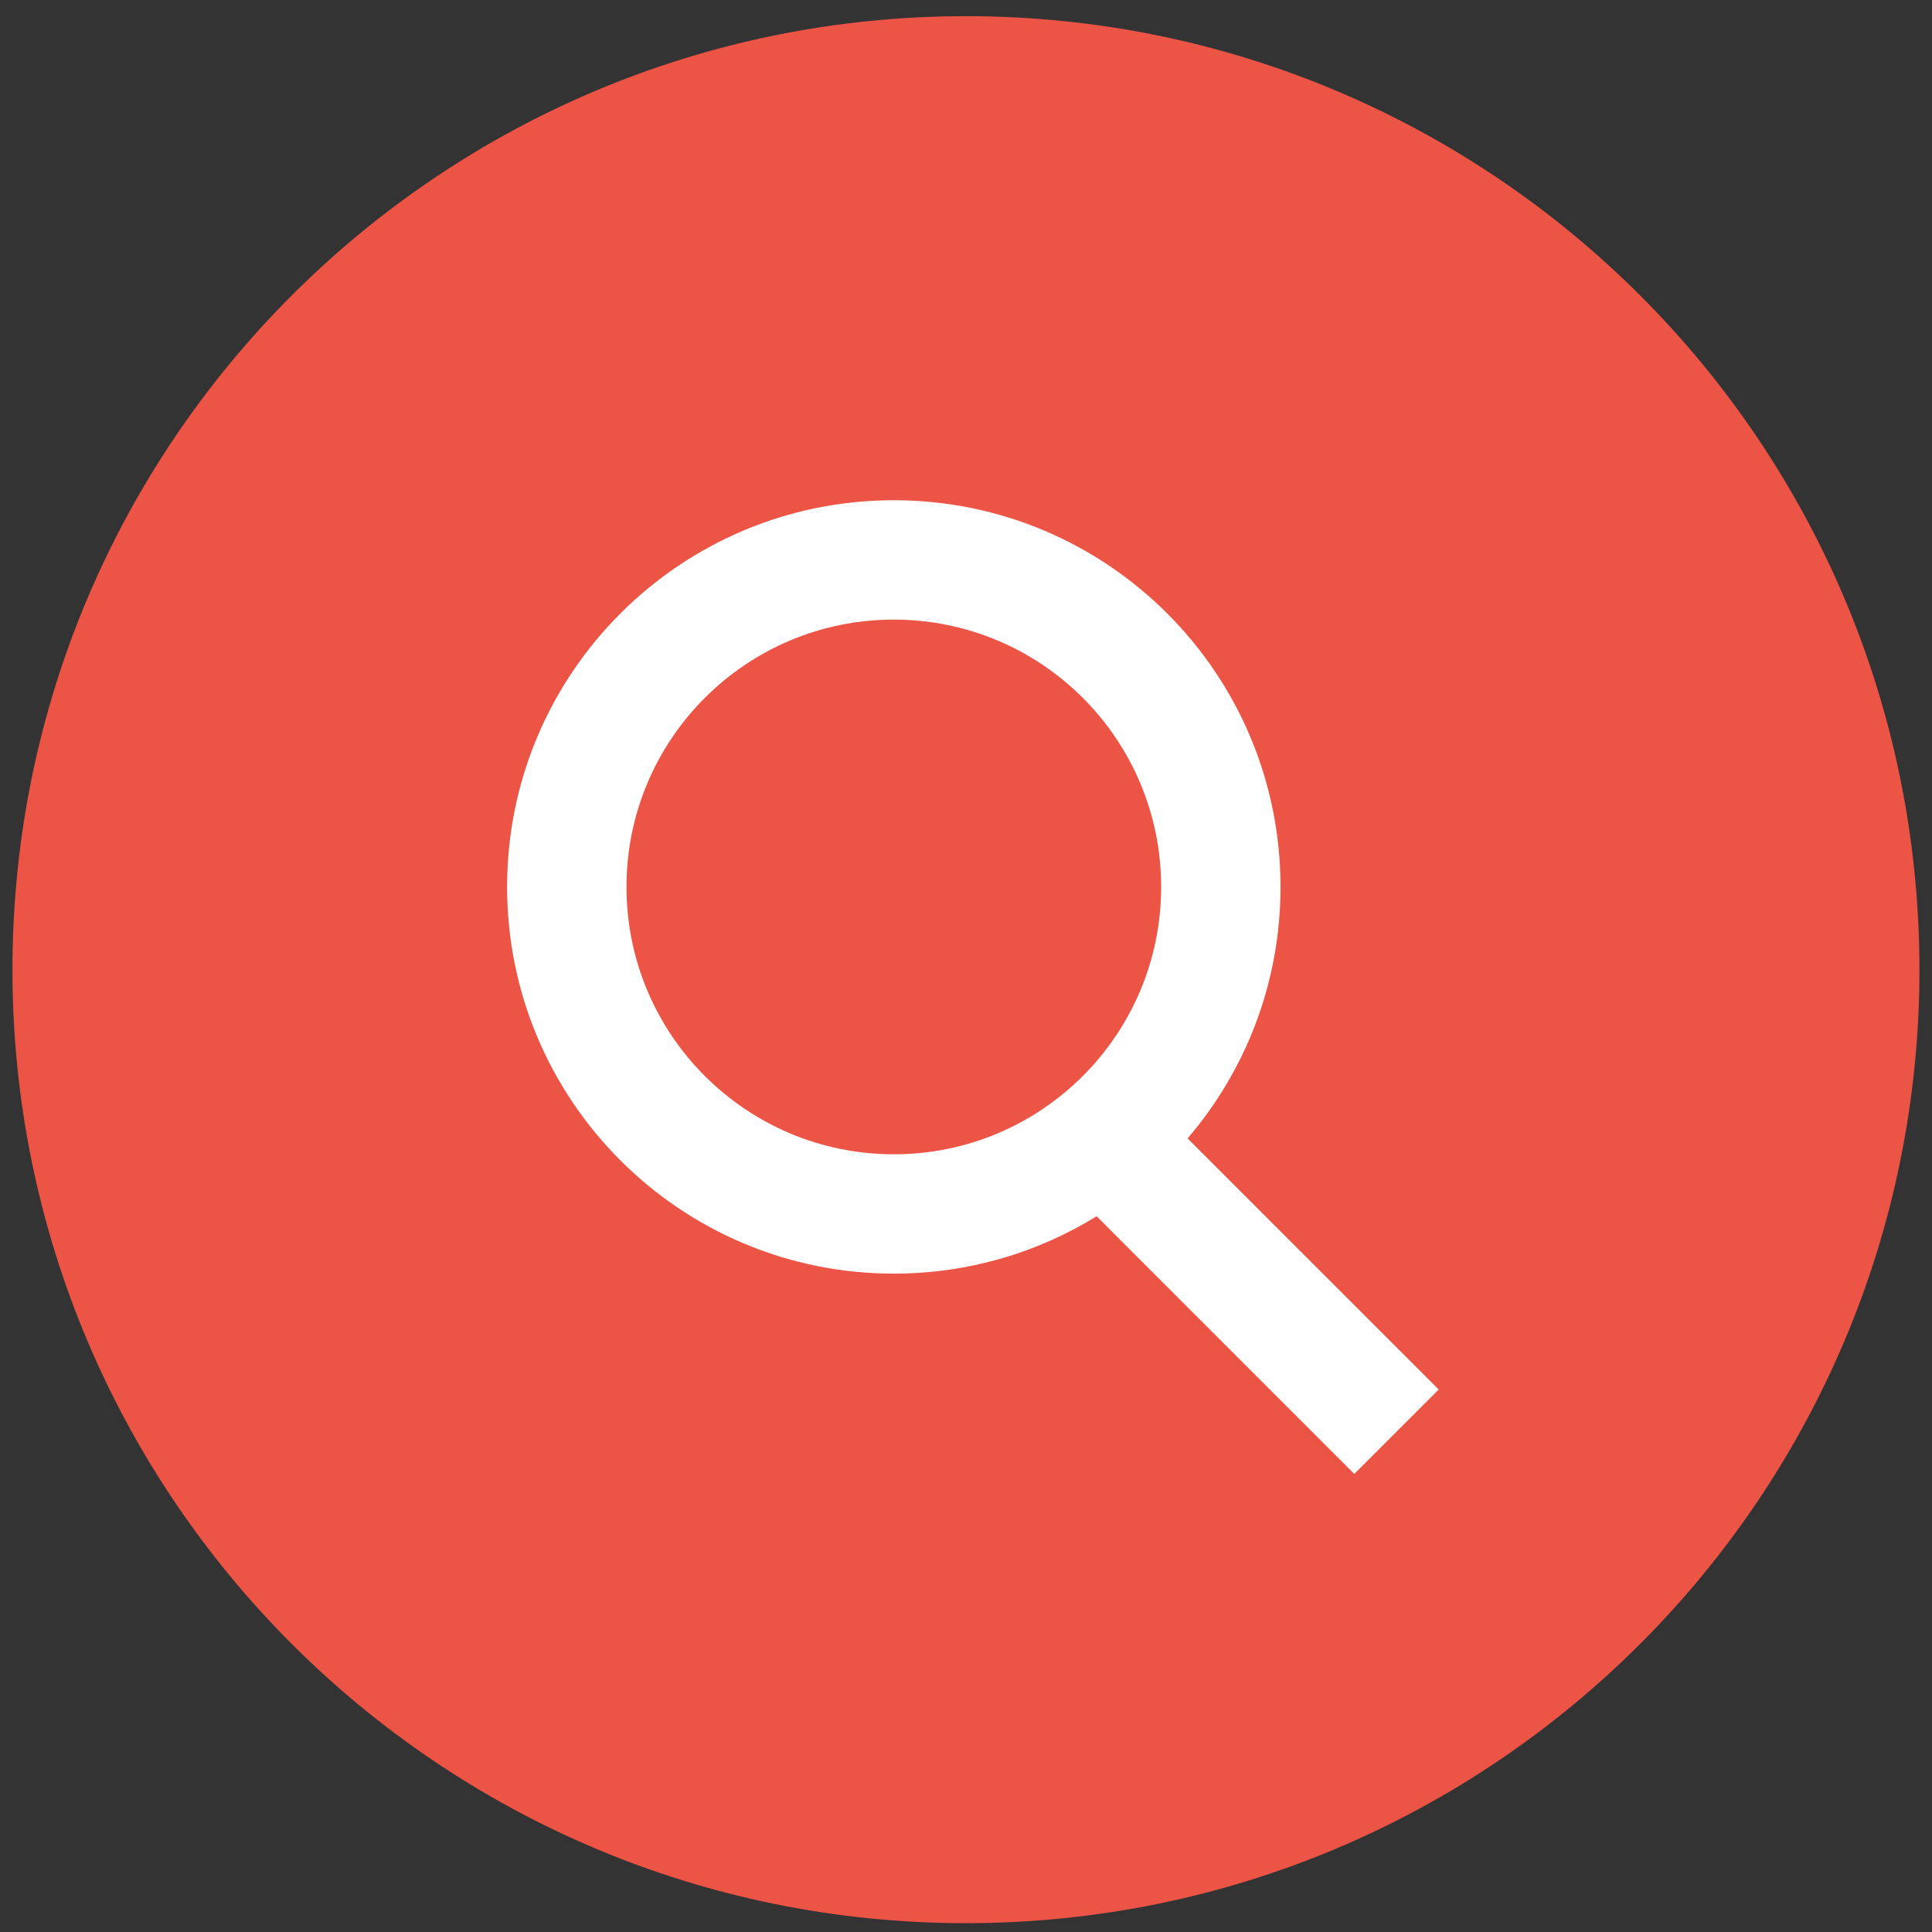
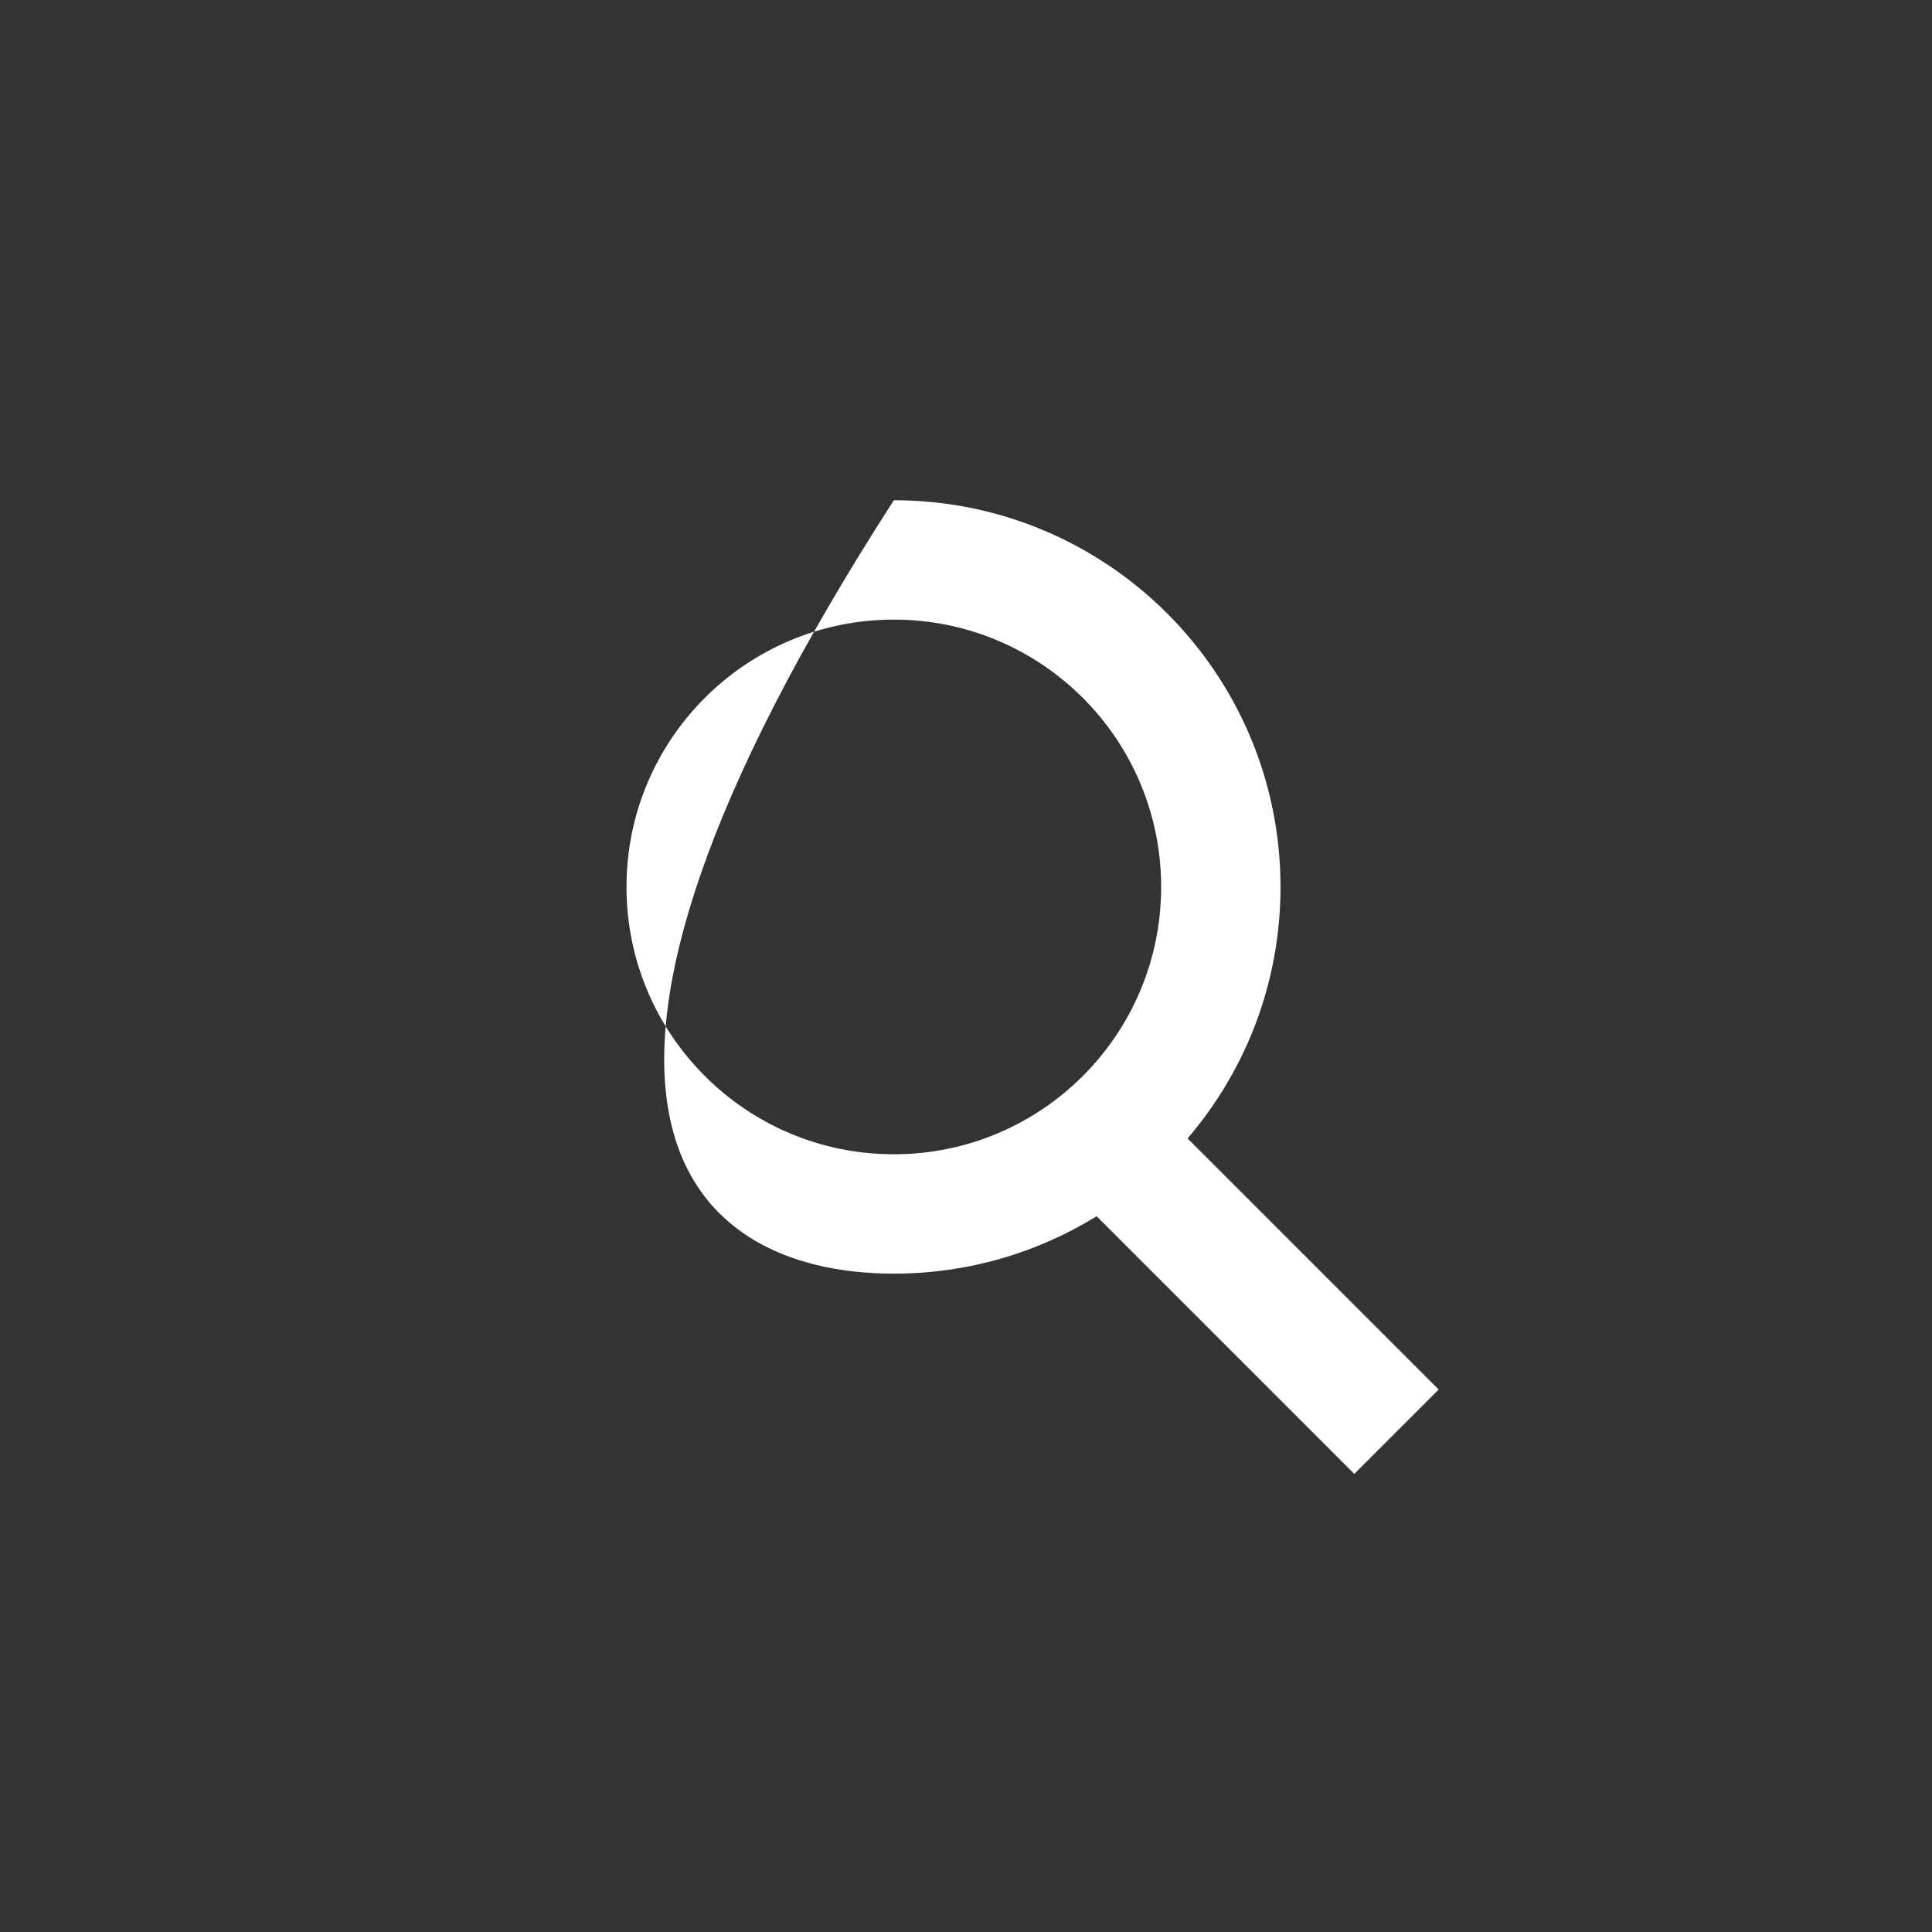
<svg xmlns="http://www.w3.org/2000/svg" width="100" height="100" viewBox="0 0 100 100" fill="none">
  <rect x="0" y="0" width="100" height="100" fill="#333333" stroke="none" />
-   <path d="M49.997 99.543C77.254 99.543 99.35 77.447 99.35 50.19C99.35 22.933 77.254 0.837 49.997 0.837C22.74 0.837 0.644 22.933 0.644 50.19C0.644 77.447 22.74 99.543 49.997 99.543Z" fill="#EC5446" />
-   <path fill-rule="evenodd" clip-rule="evenodd" d="M32.427 45.907C32.427 38.266 38.622 32.071 46.264 32.071C53.906 32.071 60.101 38.266 60.101 45.907C60.101 53.55 53.906 59.745 46.264 59.745C38.622 59.745 32.427 53.55 32.427 45.907ZM46.264 25.892C35.21 25.892 26.248 34.853 26.248 45.907C26.248 56.962 35.21 65.923 46.264 65.923C50.113 65.923 53.709 64.836 56.761 62.953L70.097 76.29L74.466 71.921L61.469 58.924C64.468 55.424 66.279 50.877 66.279 45.907C66.279 34.853 57.318 25.892 46.264 25.892Z" fill="white" />
+   <path fill-rule="evenodd" clip-rule="evenodd" d="M32.427 45.907C32.427 38.266 38.622 32.071 46.264 32.071C53.906 32.071 60.101 38.266 60.101 45.907C60.101 53.55 53.906 59.745 46.264 59.745C38.622 59.745 32.427 53.55 32.427 45.907ZM46.264 25.892C26.248 56.962 35.21 65.923 46.264 65.923C50.113 65.923 53.709 64.836 56.761 62.953L70.097 76.29L74.466 71.921L61.469 58.924C64.468 55.424 66.279 50.877 66.279 45.907C66.279 34.853 57.318 25.892 46.264 25.892Z" fill="white" />
</svg>